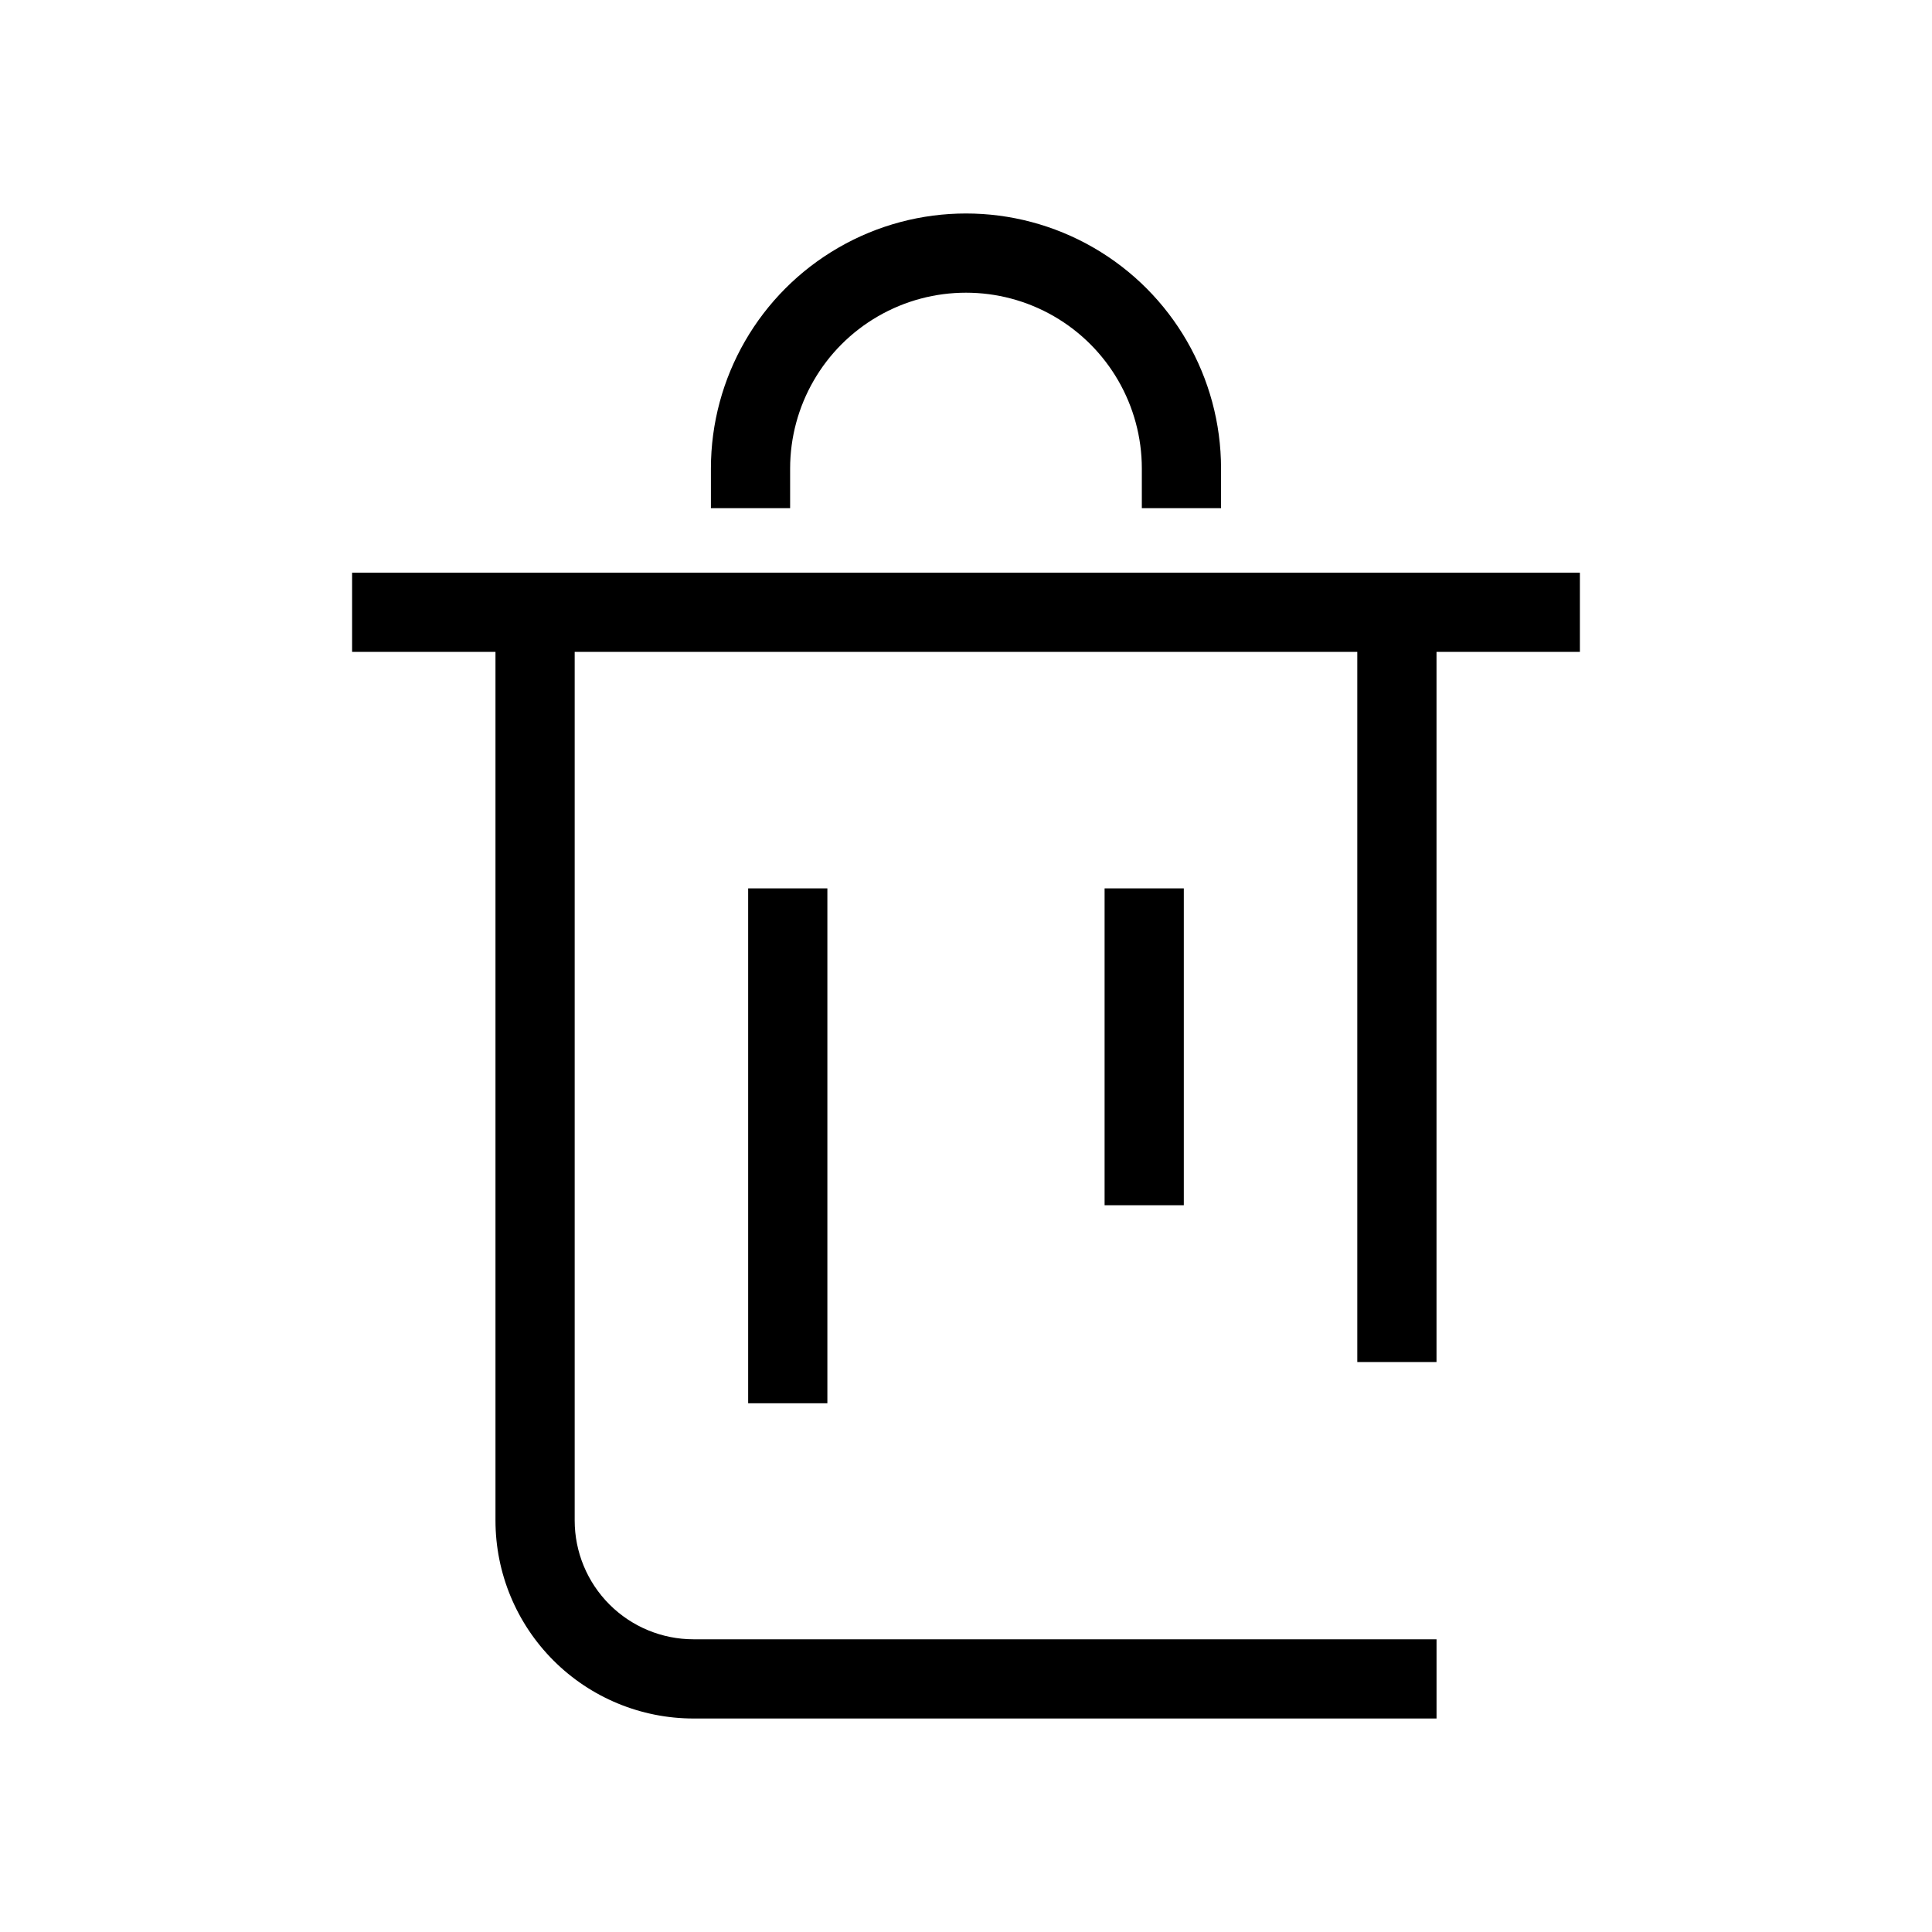
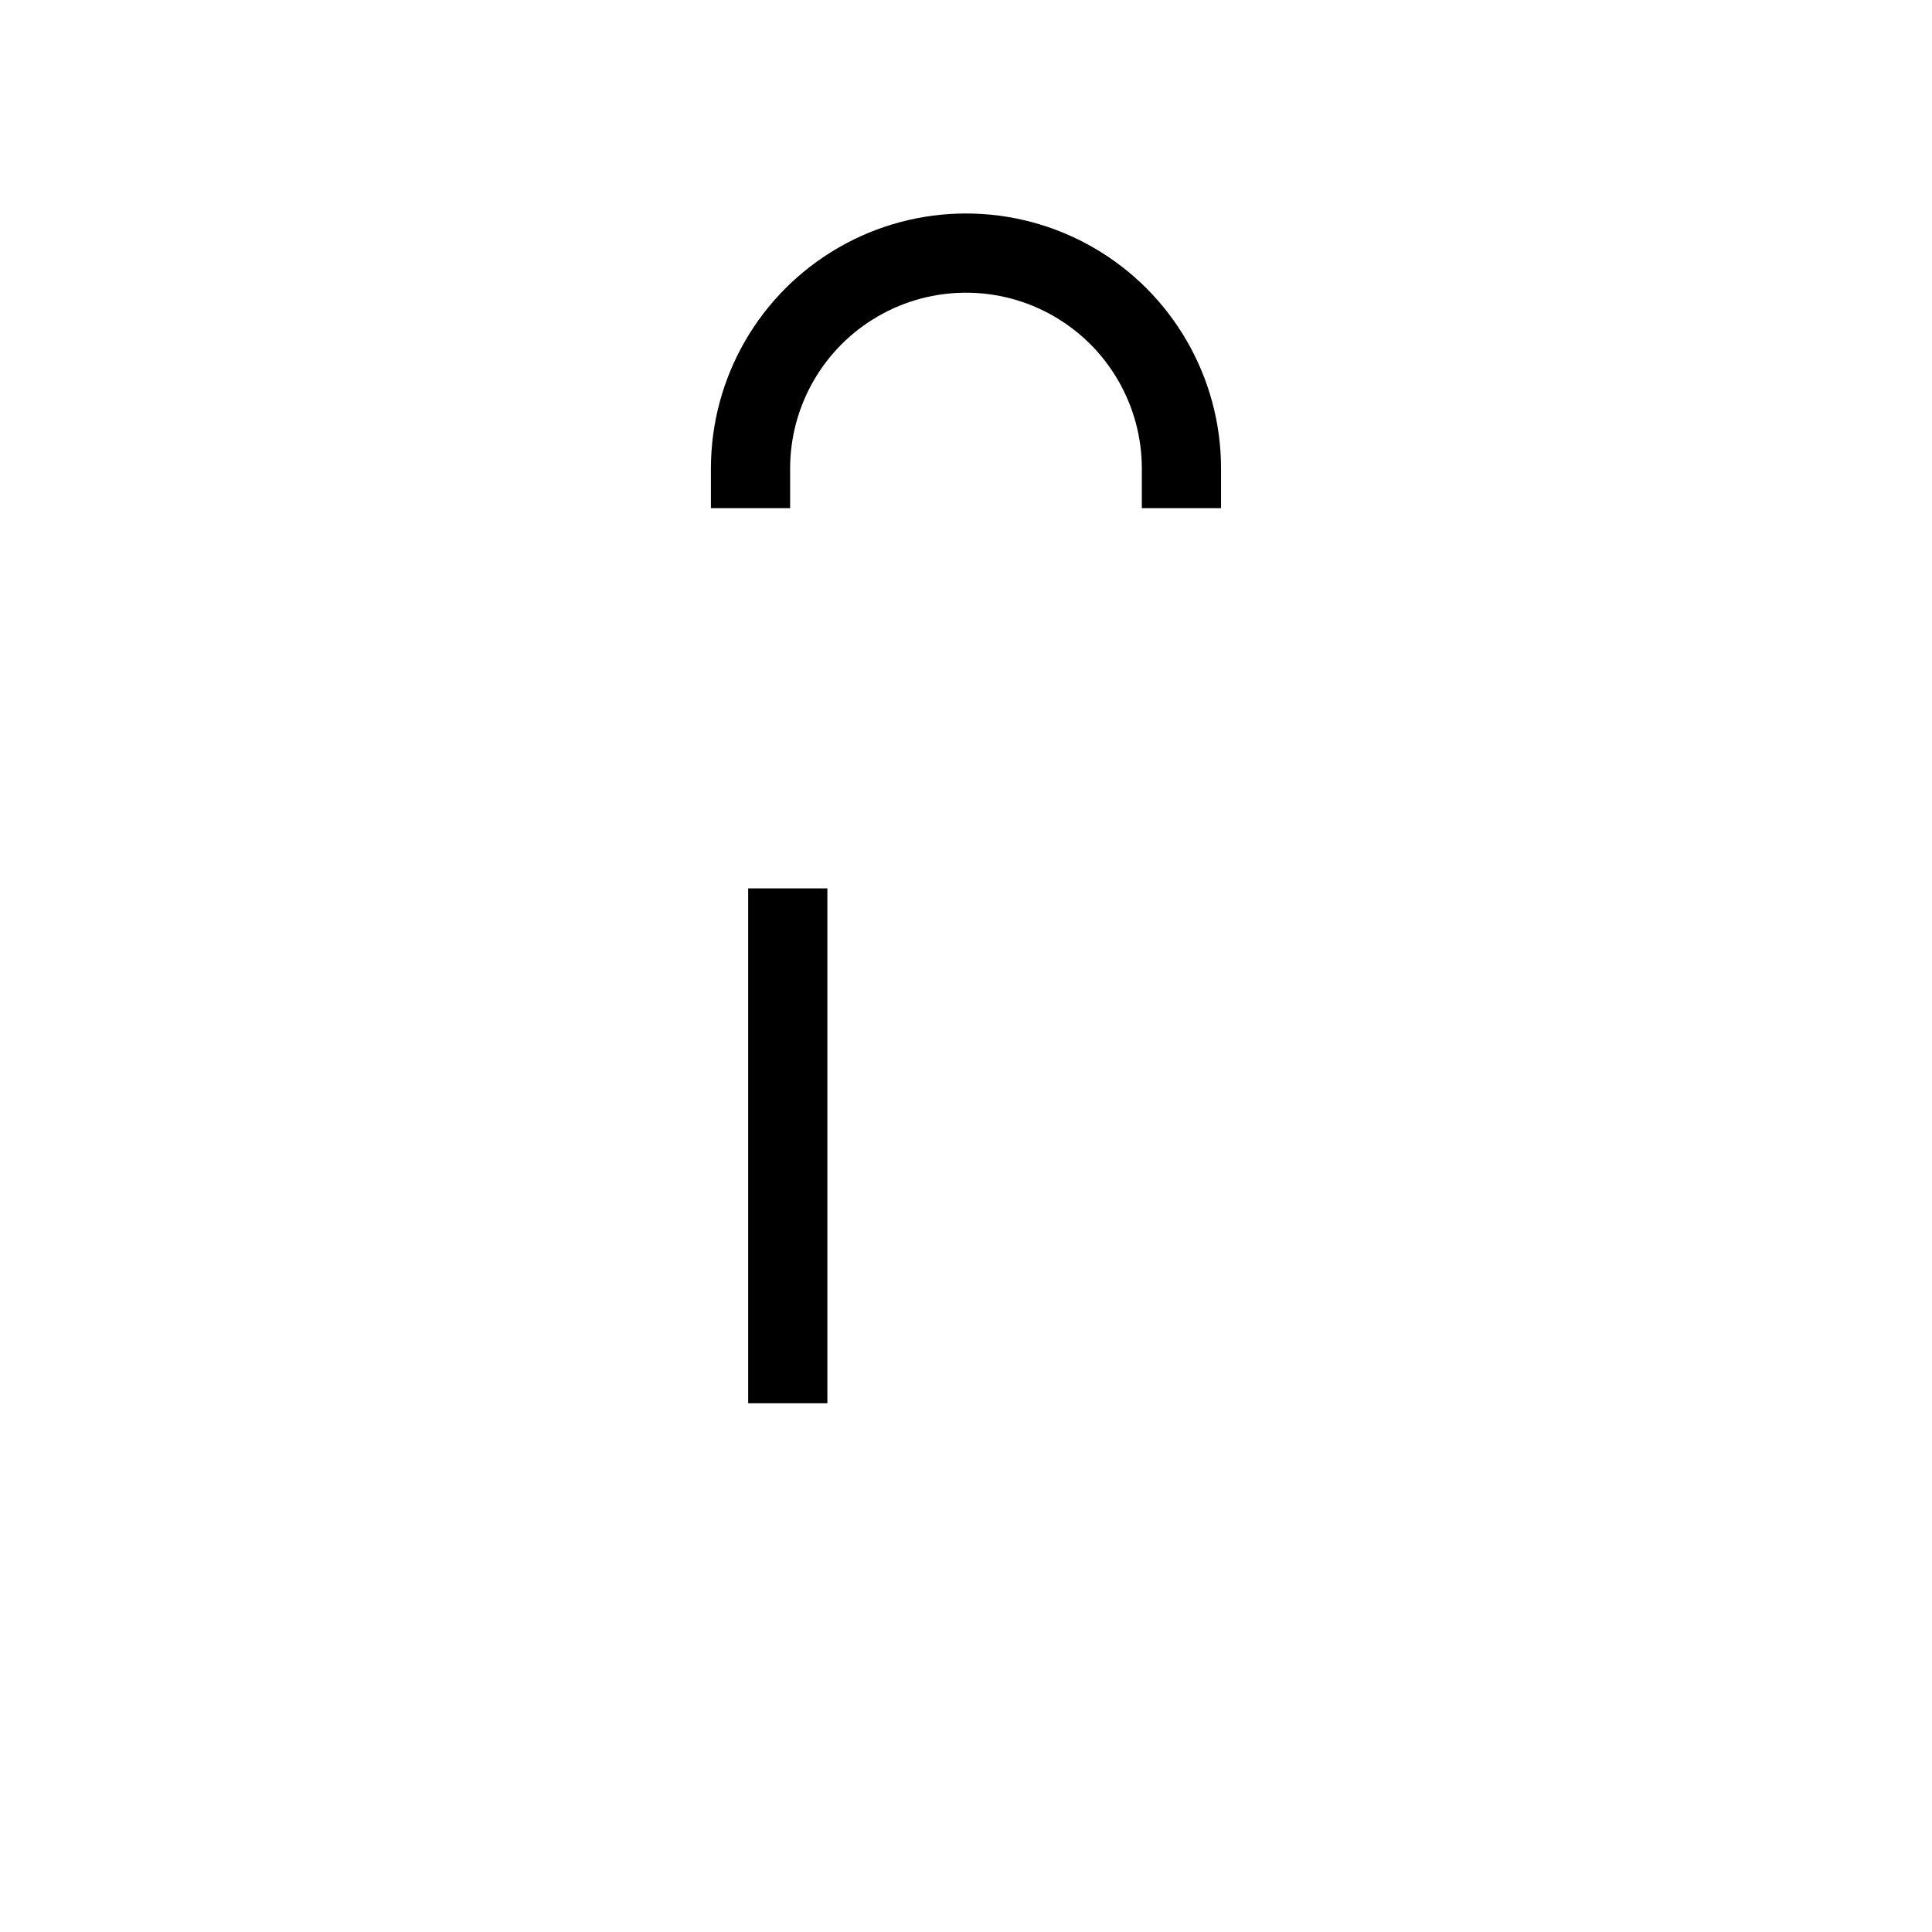
<svg xmlns="http://www.w3.org/2000/svg" fill="#000000" width="800px" height="800px" version="1.1" viewBox="144 144 512 512">
  <g>
-     <path d="m514.2 295.77h-276.89v20.992h37.996v230.18c0 13.922 5.531 27.27 15.371 37.109 9.844 9.844 23.191 15.371 37.109 15.371h196.91v-20.992h-196.91c-8.352 0-16.359-3.316-22.266-9.223-5.906-5.902-9.223-13.914-9.223-22.266v-230.18h207.4v188.19h20.992v-188.19h37.996v-20.992z" />
    <path d="m353.39 268.17c0-16.648 8.883-32.035 23.305-40.359 14.418-8.324 32.184-8.324 46.602 0 14.418 8.324 23.301 23.711 23.301 40.359v10.496h20.992v-10.496c0-24.148-12.883-46.465-33.797-58.539-20.914-12.074-46.684-12.074-67.594 0-20.914 12.074-33.801 34.391-33.801 58.539v10.496h20.992z" />
    <path d="m342.27 379.43h20.992v136.45h-20.992z" />
-     <path d="m436.73 379.43h20.992v83.969h-20.992z" />
  </g>
</svg>